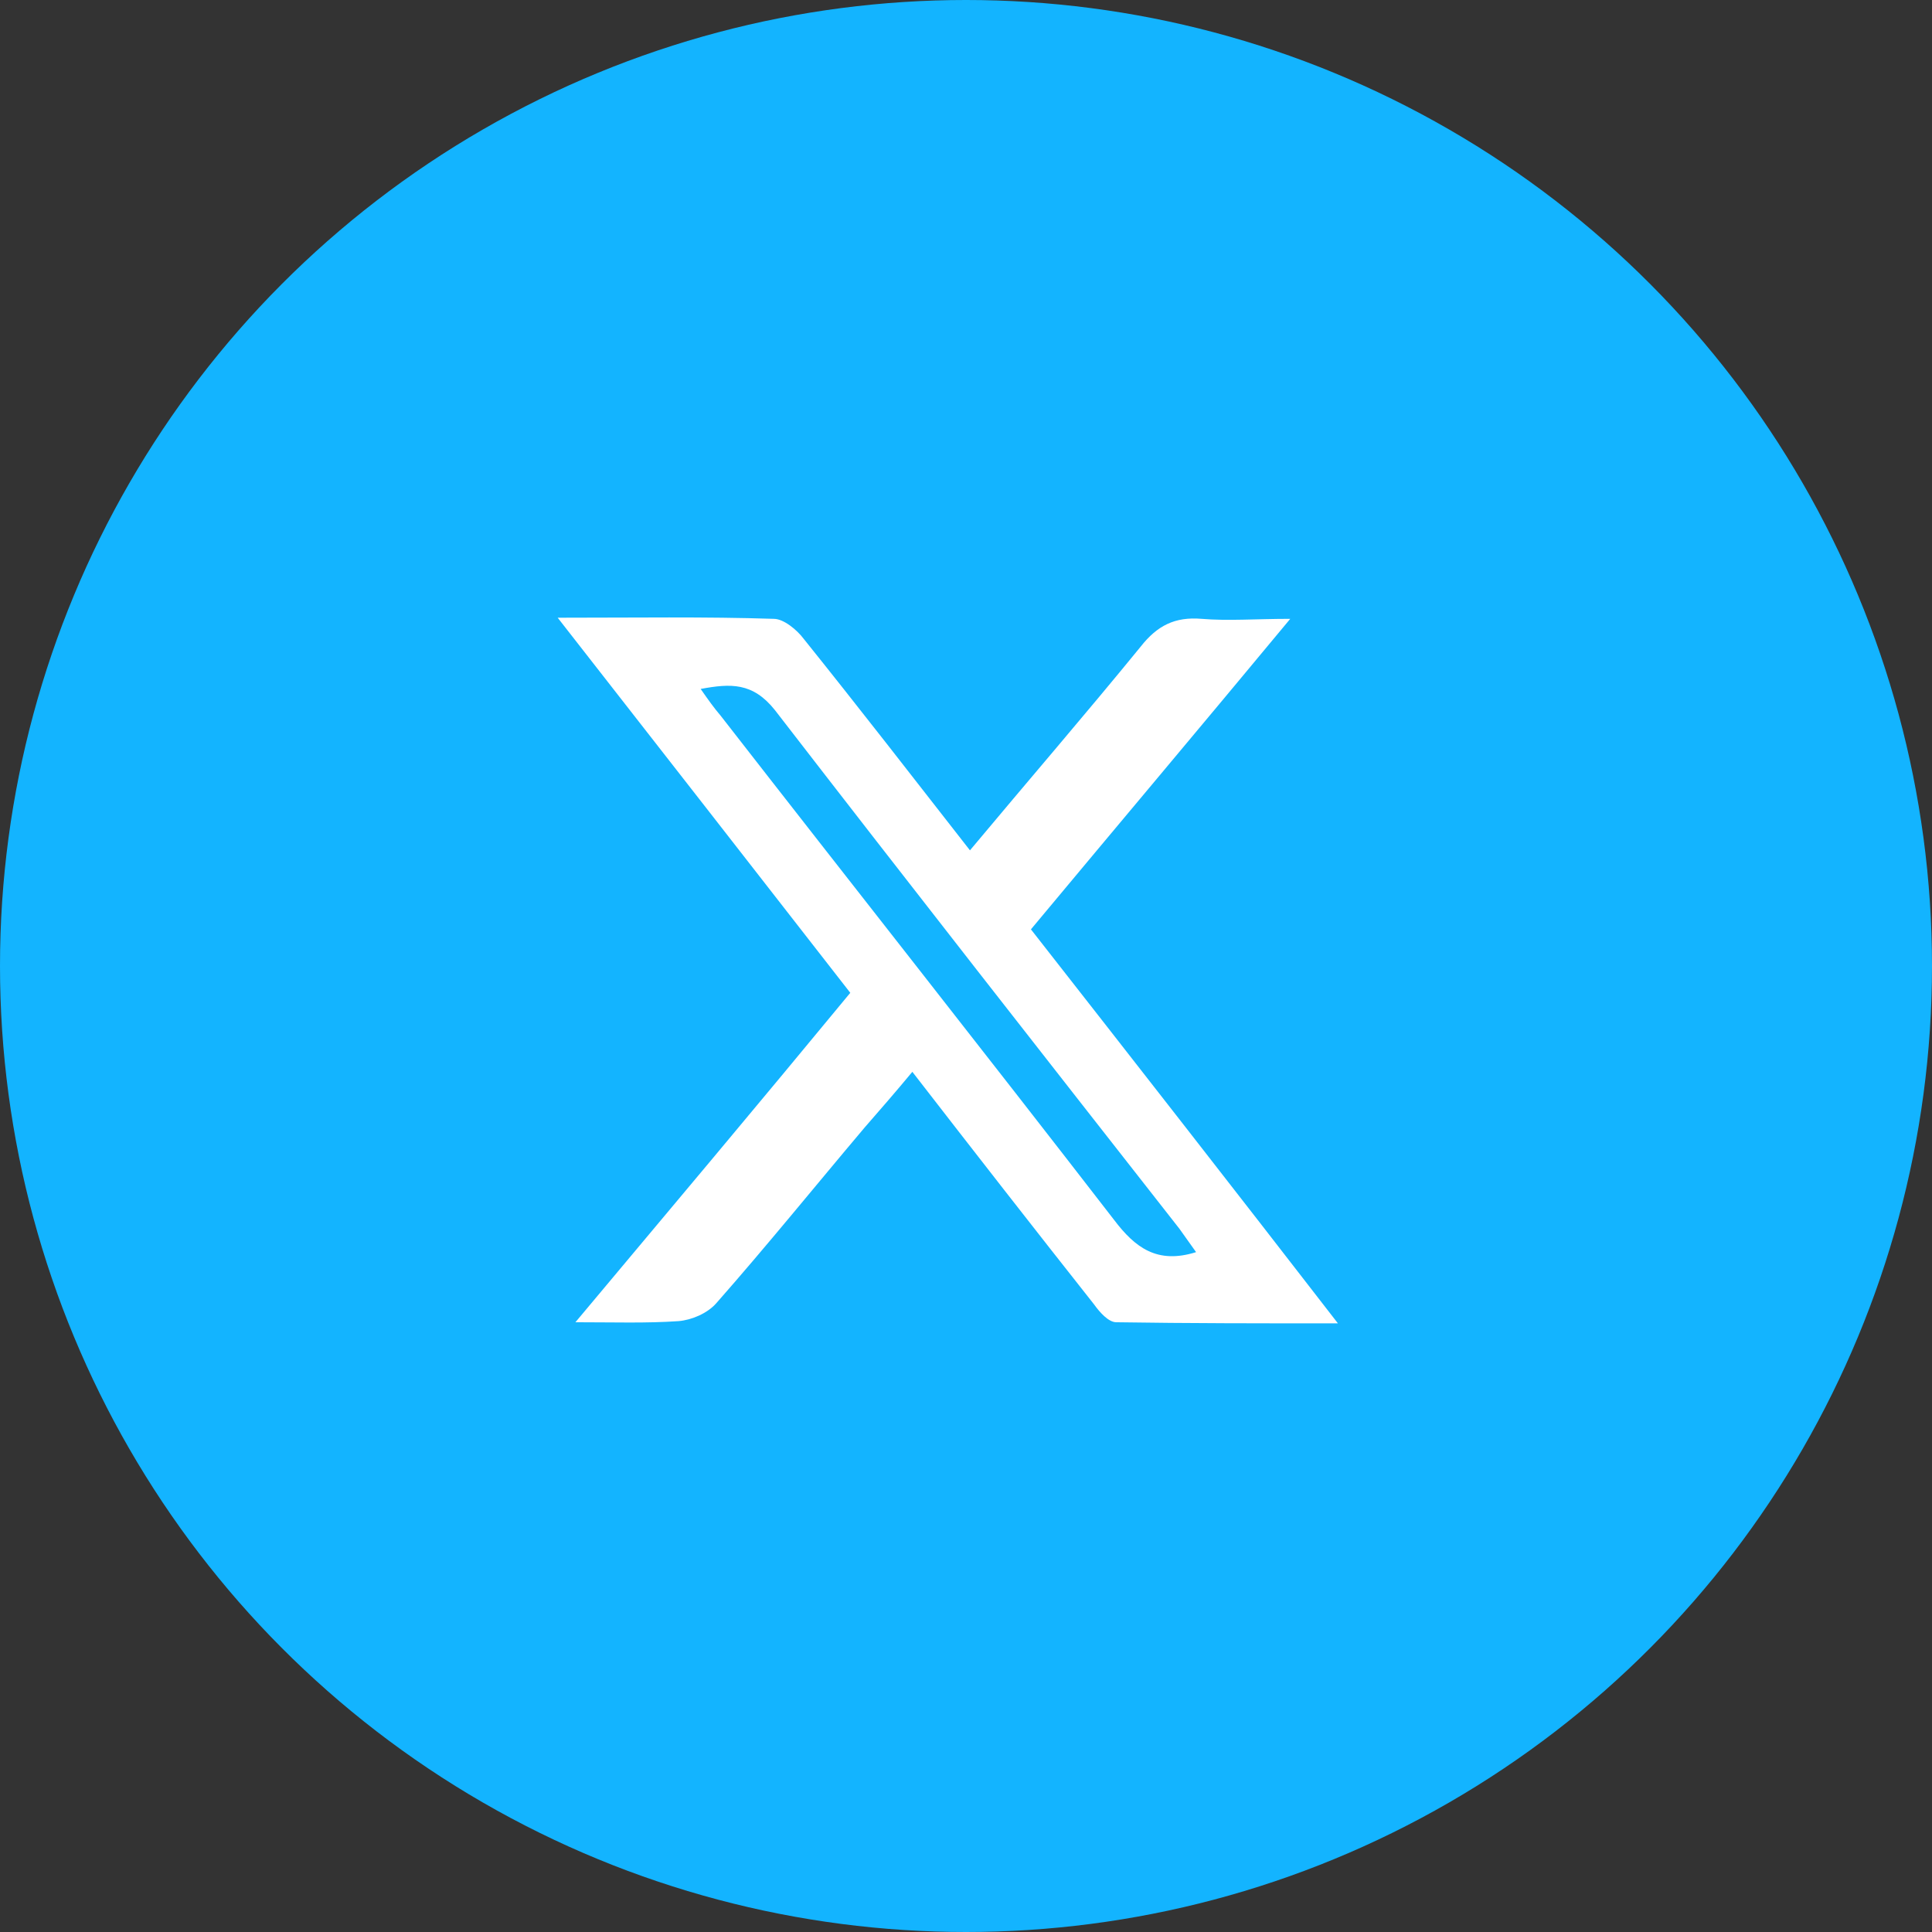
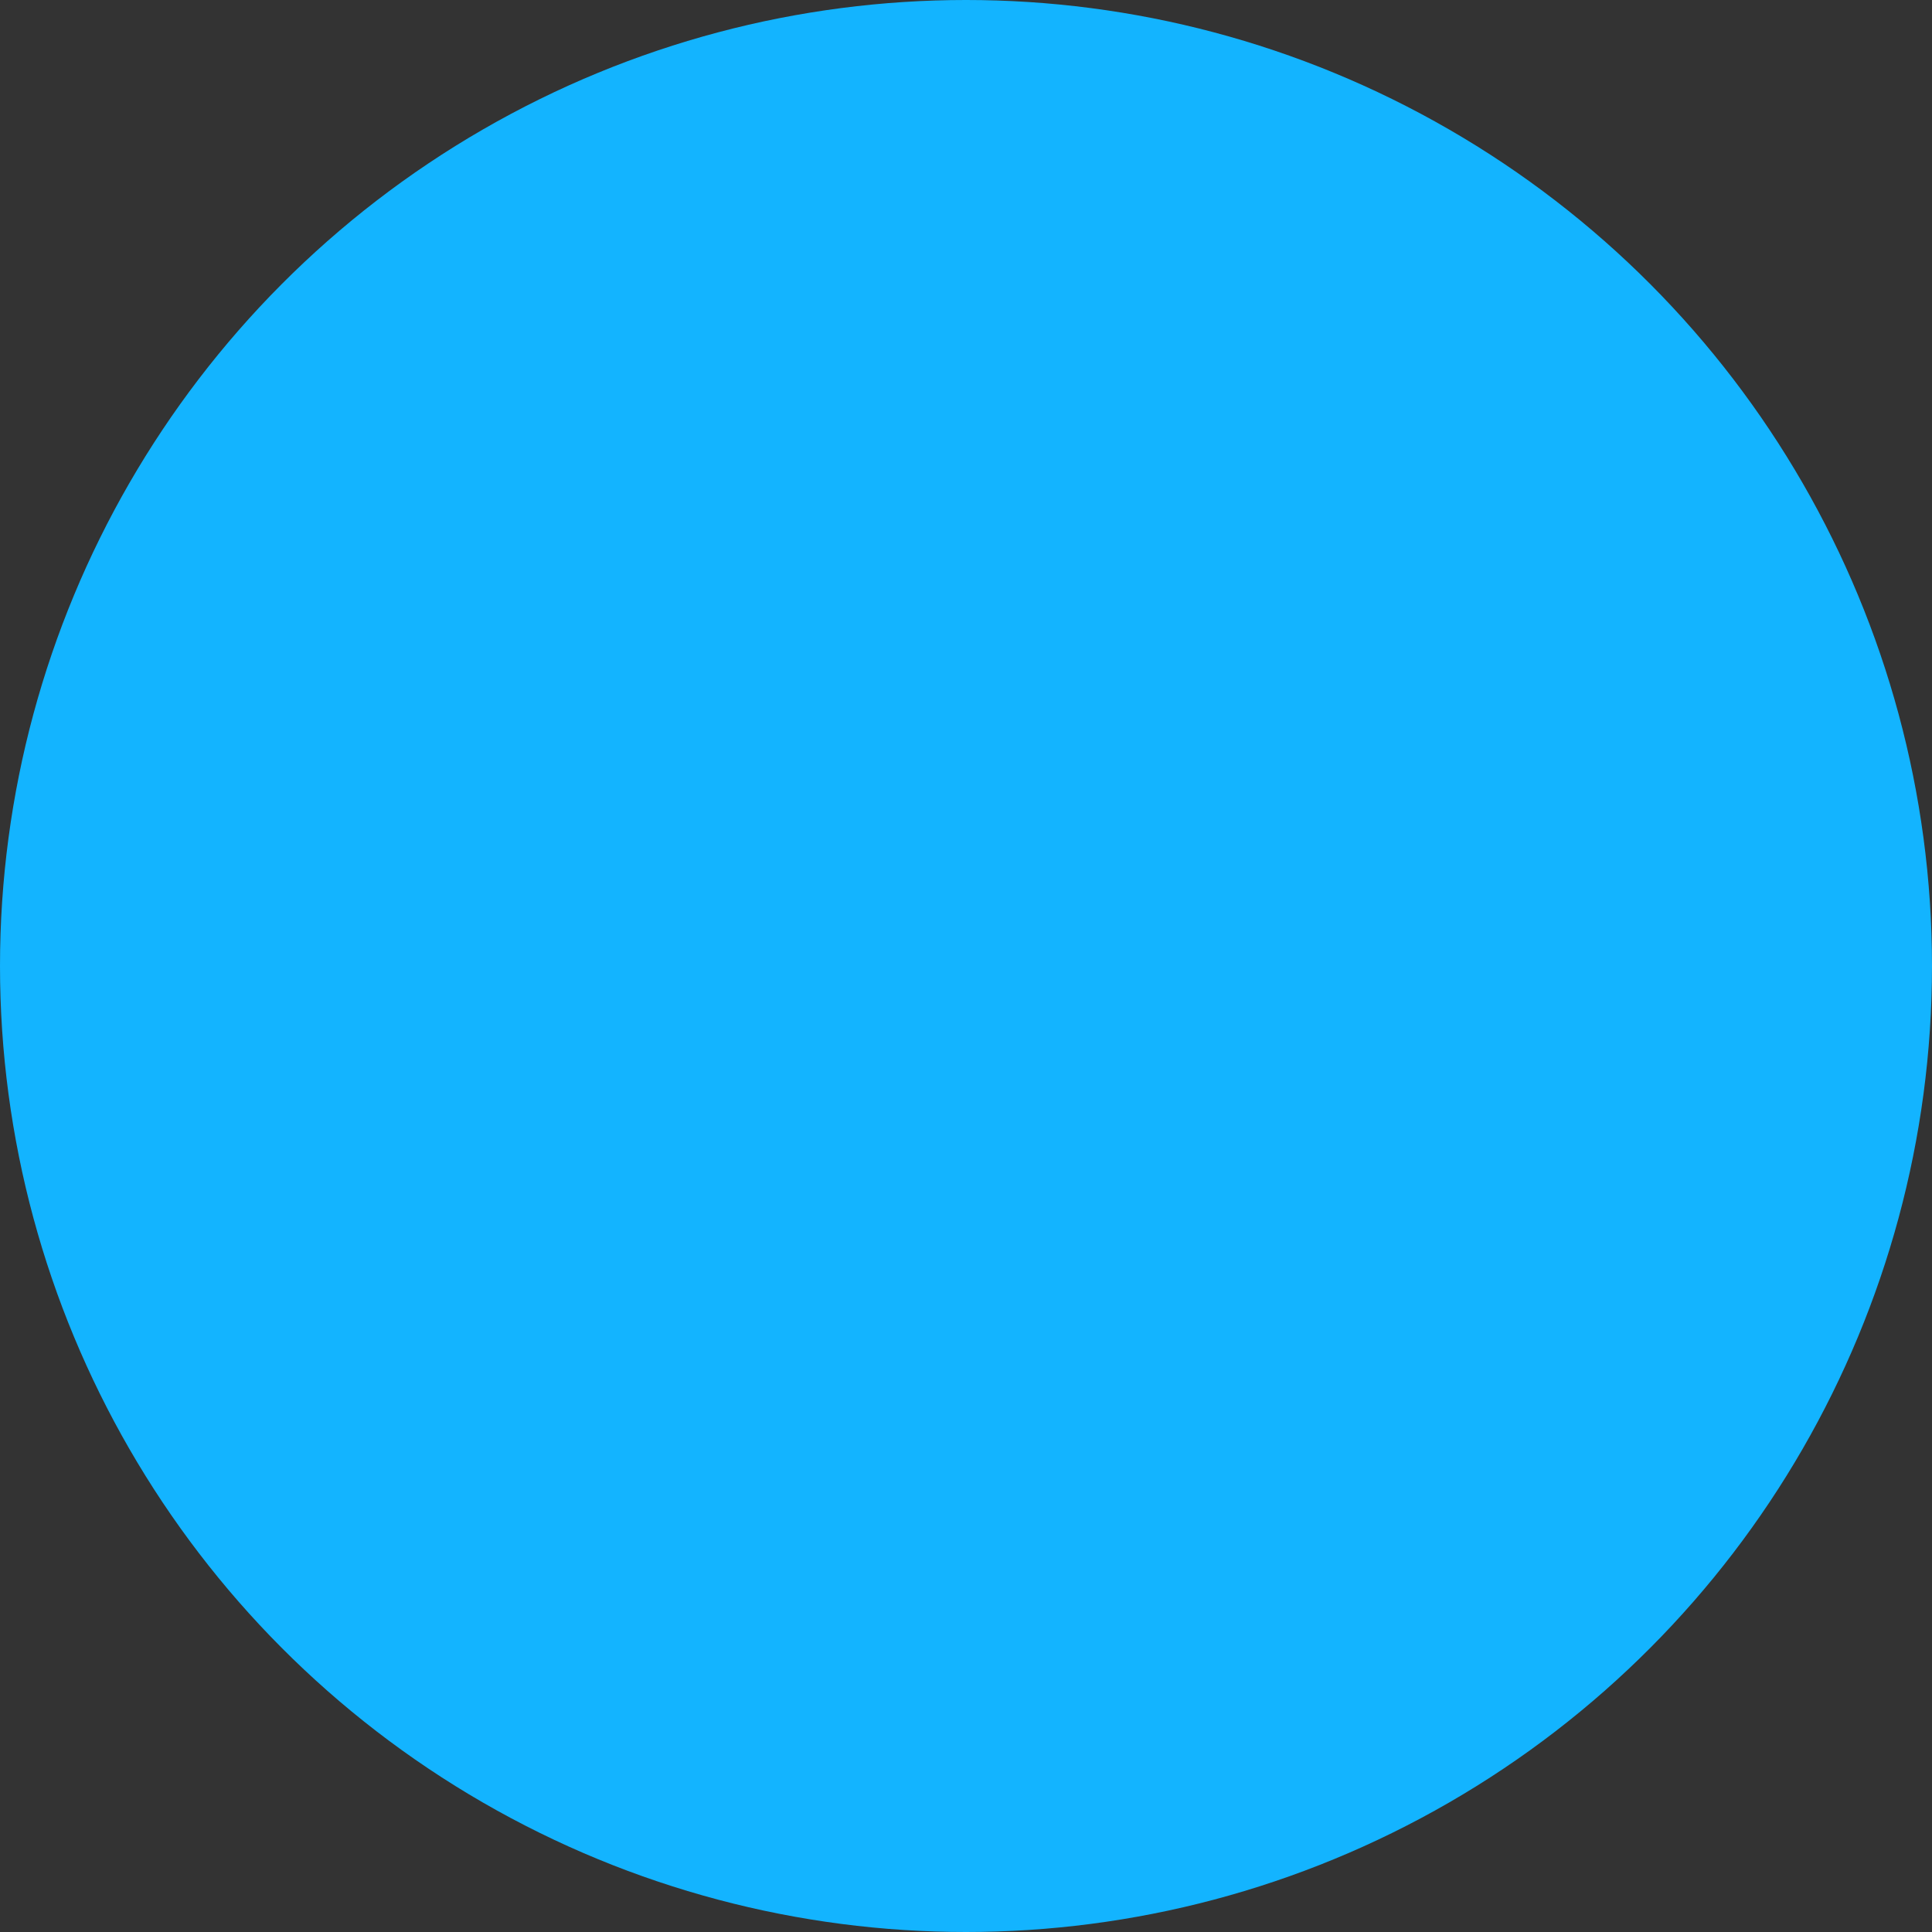
<svg xmlns="http://www.w3.org/2000/svg" width="97" height="97" viewBox="0 0 97 97" fill="none">
  <rect x="0" y="0" width="97" height="97" fill="#333333" stroke="none" />
  <circle cx="48.5" cy="48.5" r="48.5" fill="#13B4FF" />
-   <path d="M28 31.014C31.895 31.014 35.401 30.958 38.85 31.07C39.351 31.07 40.019 31.629 40.353 32.076C43.135 35.54 45.862 39.061 48.699 42.693C51.593 39.228 54.486 35.876 57.269 32.467C58.103 31.405 58.993 30.958 60.329 31.07C61.664 31.182 63.055 31.07 64.78 31.07C60.329 36.435 56.044 41.519 51.76 46.66C56.879 53.198 61.943 59.681 67.173 66.442C63.278 66.442 59.661 66.442 56.044 66.386C55.655 66.386 55.21 65.883 54.931 65.492C51.927 61.692 48.922 57.836 45.806 53.813C44.971 54.819 44.192 55.713 43.413 56.607C40.909 59.569 38.517 62.531 35.957 65.437C35.512 65.939 34.733 66.275 34.065 66.33C32.452 66.442 30.838 66.386 28.89 66.386C33.62 60.742 38.127 55.378 42.69 49.846C37.905 43.699 33.064 37.496 28 31.014ZM60.051 62.866C59.773 62.475 59.494 62.084 59.216 61.693C52.428 53.031 45.639 44.369 38.906 35.652C37.793 34.255 36.68 34.311 35.178 34.59C35.568 35.149 35.846 35.54 36.18 35.931C42.745 44.369 49.367 52.752 55.933 61.245C56.99 62.642 58.103 63.48 60.051 62.866Z" fill="white" />
</svg>